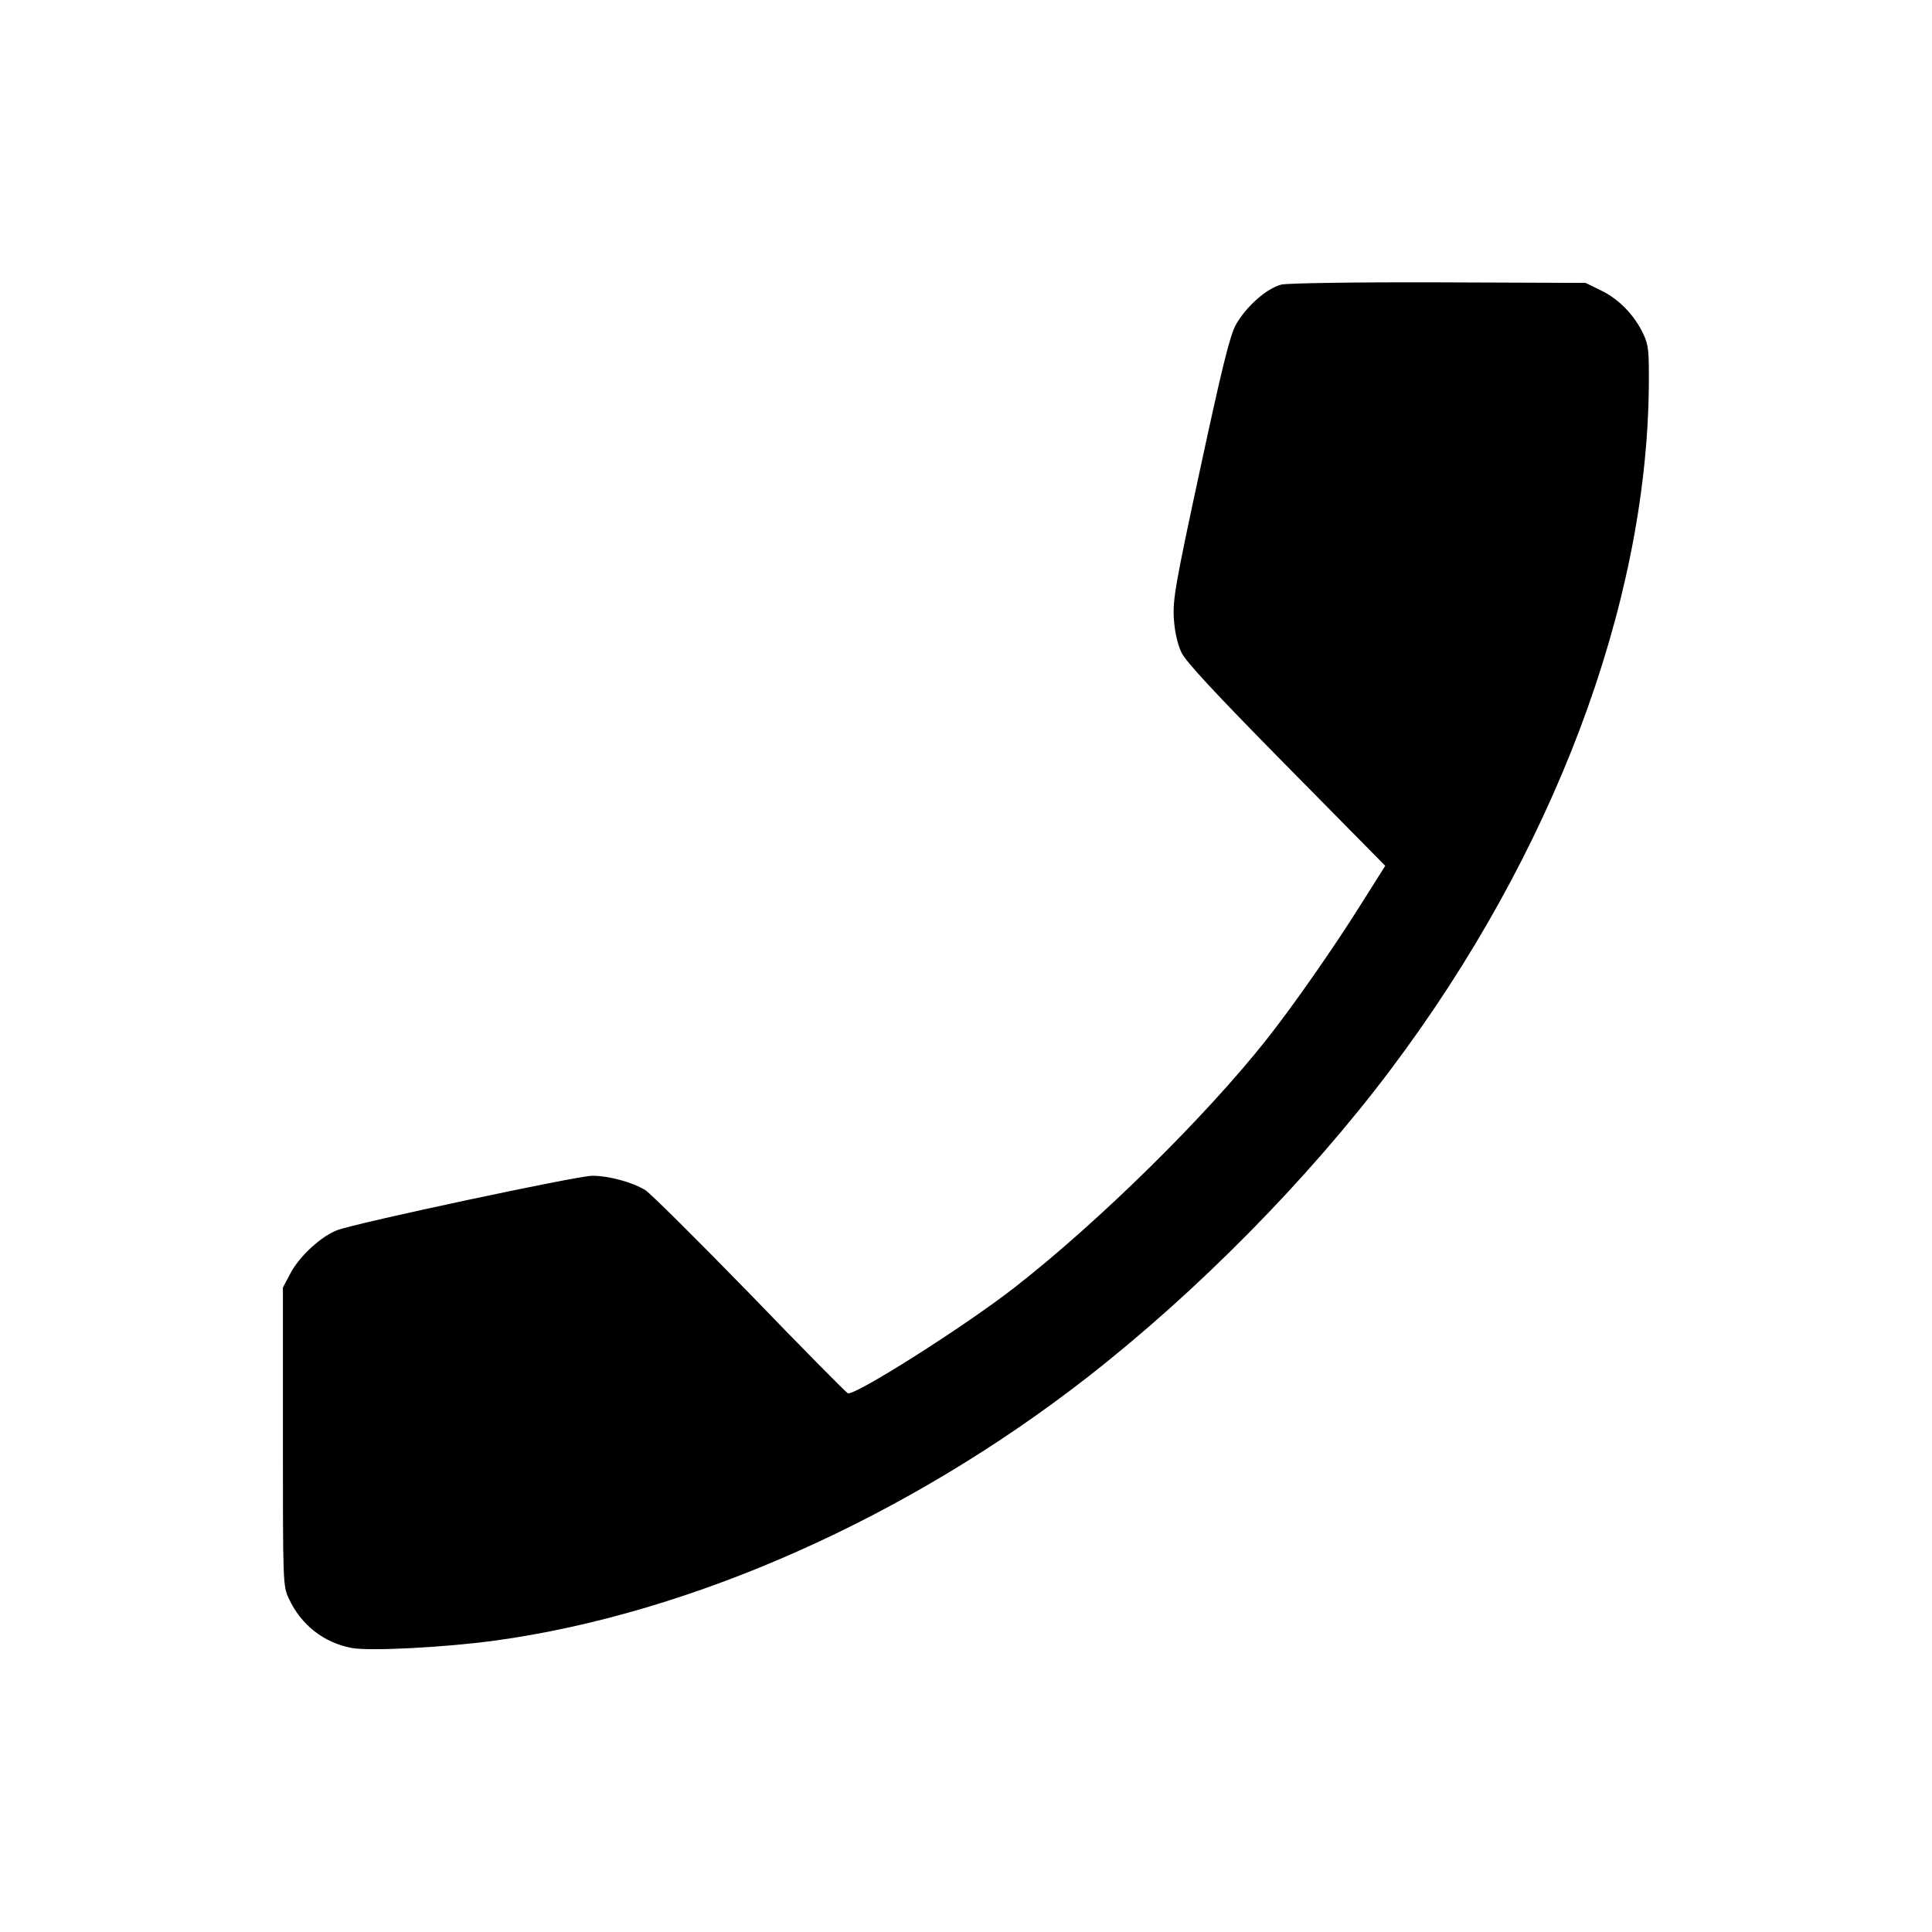
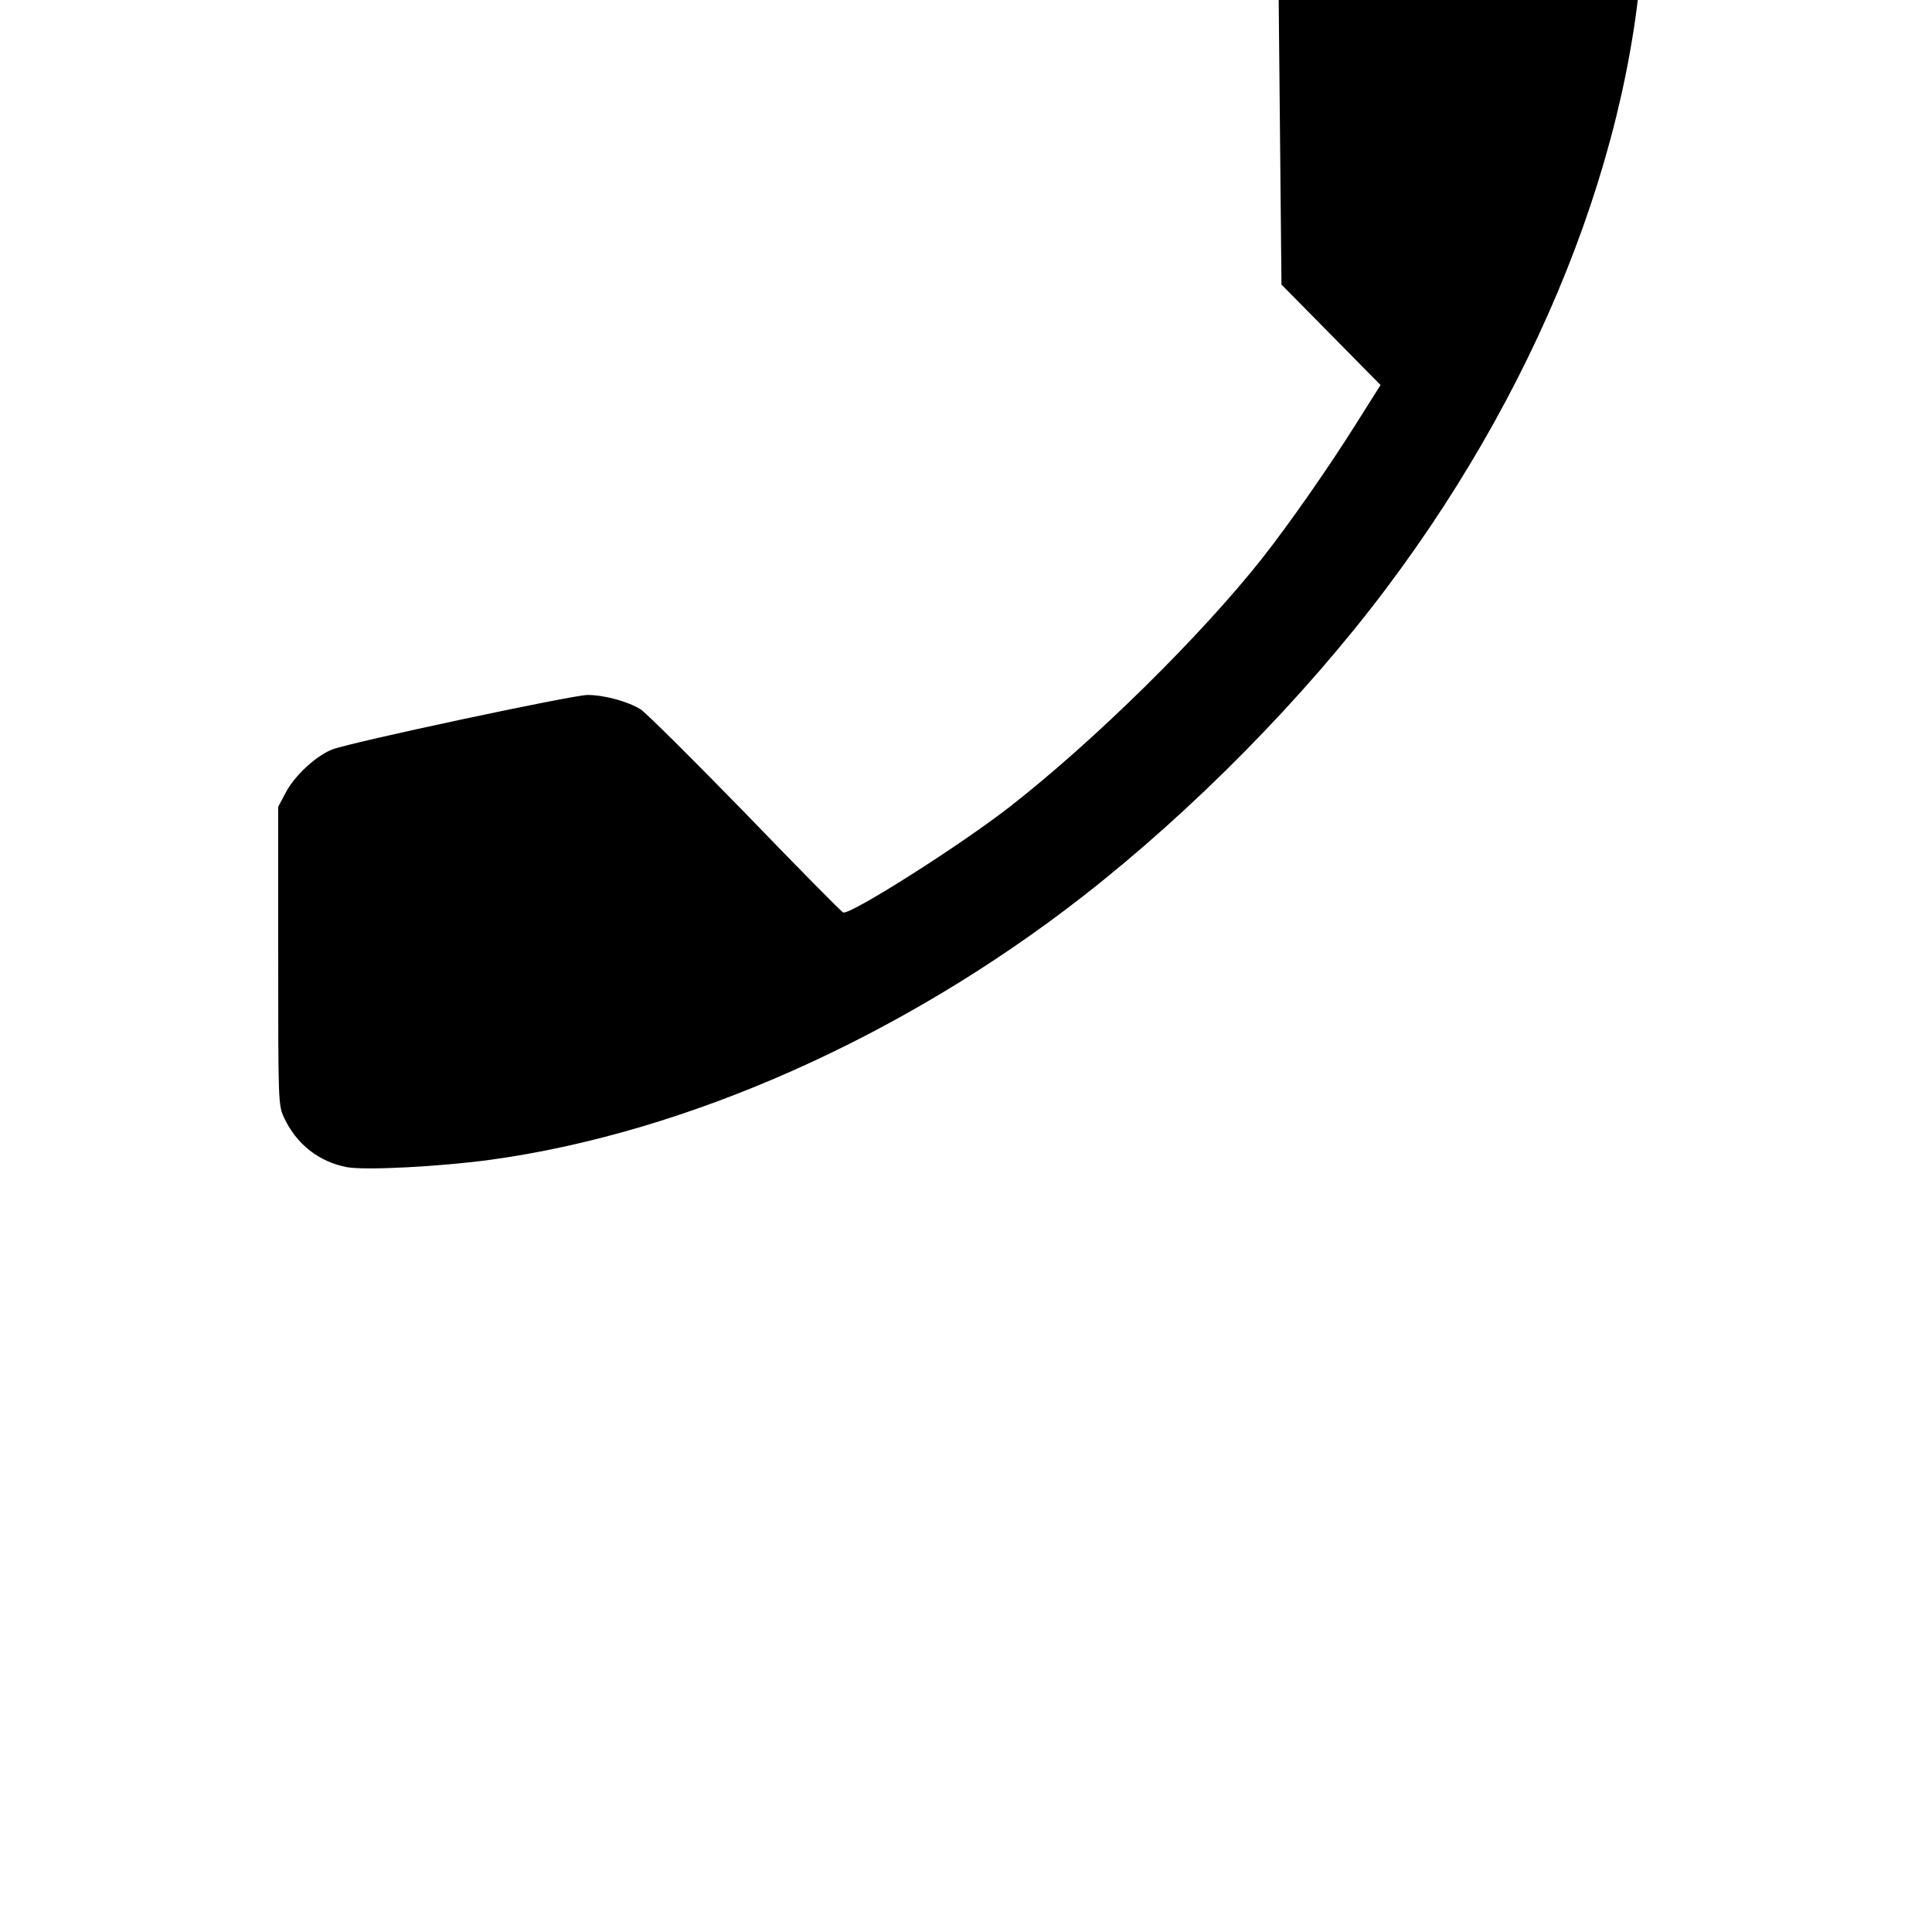
<svg xmlns="http://www.w3.org/2000/svg" version="1.0" width="700pt" height="700pt" viewBox="0 0 700 700" preserveAspectRatio="xMidYMid meet">
  <g transform="translate(0,700) scale(0.1,-0.1)" fill="#000000" stroke="none">
-     <path d="M4643 5969 c-53 -13 -129 -80 -166 -147 -21 -39 -50 -156 -128 -519 -91 -421 -100 -476 -96 -543 3 -49 13 -92 27 -123 16 -34 117 -143 380 -410 l359 -364 -89 -141 c-97 -155 -243 -364 -340 -487 -222 -281 -608 -661 -913 -899 -182 -142 -580 -394 -605 -384 -5 1 -165 163 -355 360 -191 196 -361 365 -379 376 -47 29 -133 52 -192 52 -54 0 -851 -170 -924 -197 -58 -22 -137 -94 -170 -157 l-27 -51 0 -540 c0 -528 0 -541 21 -586 45 -97 127 -161 229 -180 67 -12 336 2 520 27 711 98 1492 445 2145 954 400 312 801 719 1098 1114 588 781 928 1681 936 2476 1 129 -1 150 -20 190 -32 68 -88 126 -152 157 l-57 28 -530 2 c-312 1 -547 -3 -572 -8z" />
+     <path d="M4643 5969 l359 -364 -89 -141 c-97 -155 -243 -364 -340 -487 -222 -281 -608 -661 -913 -899 -182 -142 -580 -394 -605 -384 -5 1 -165 163 -355 360 -191 196 -361 365 -379 376 -47 29 -133 52 -192 52 -54 0 -851 -170 -924 -197 -58 -22 -137 -94 -170 -157 l-27 -51 0 -540 c0 -528 0 -541 21 -586 45 -97 127 -161 229 -180 67 -12 336 2 520 27 711 98 1492 445 2145 954 400 312 801 719 1098 1114 588 781 928 1681 936 2476 1 129 -1 150 -20 190 -32 68 -88 126 -152 157 l-57 28 -530 2 c-312 1 -547 -3 -572 -8z" />
  </g>
</svg>